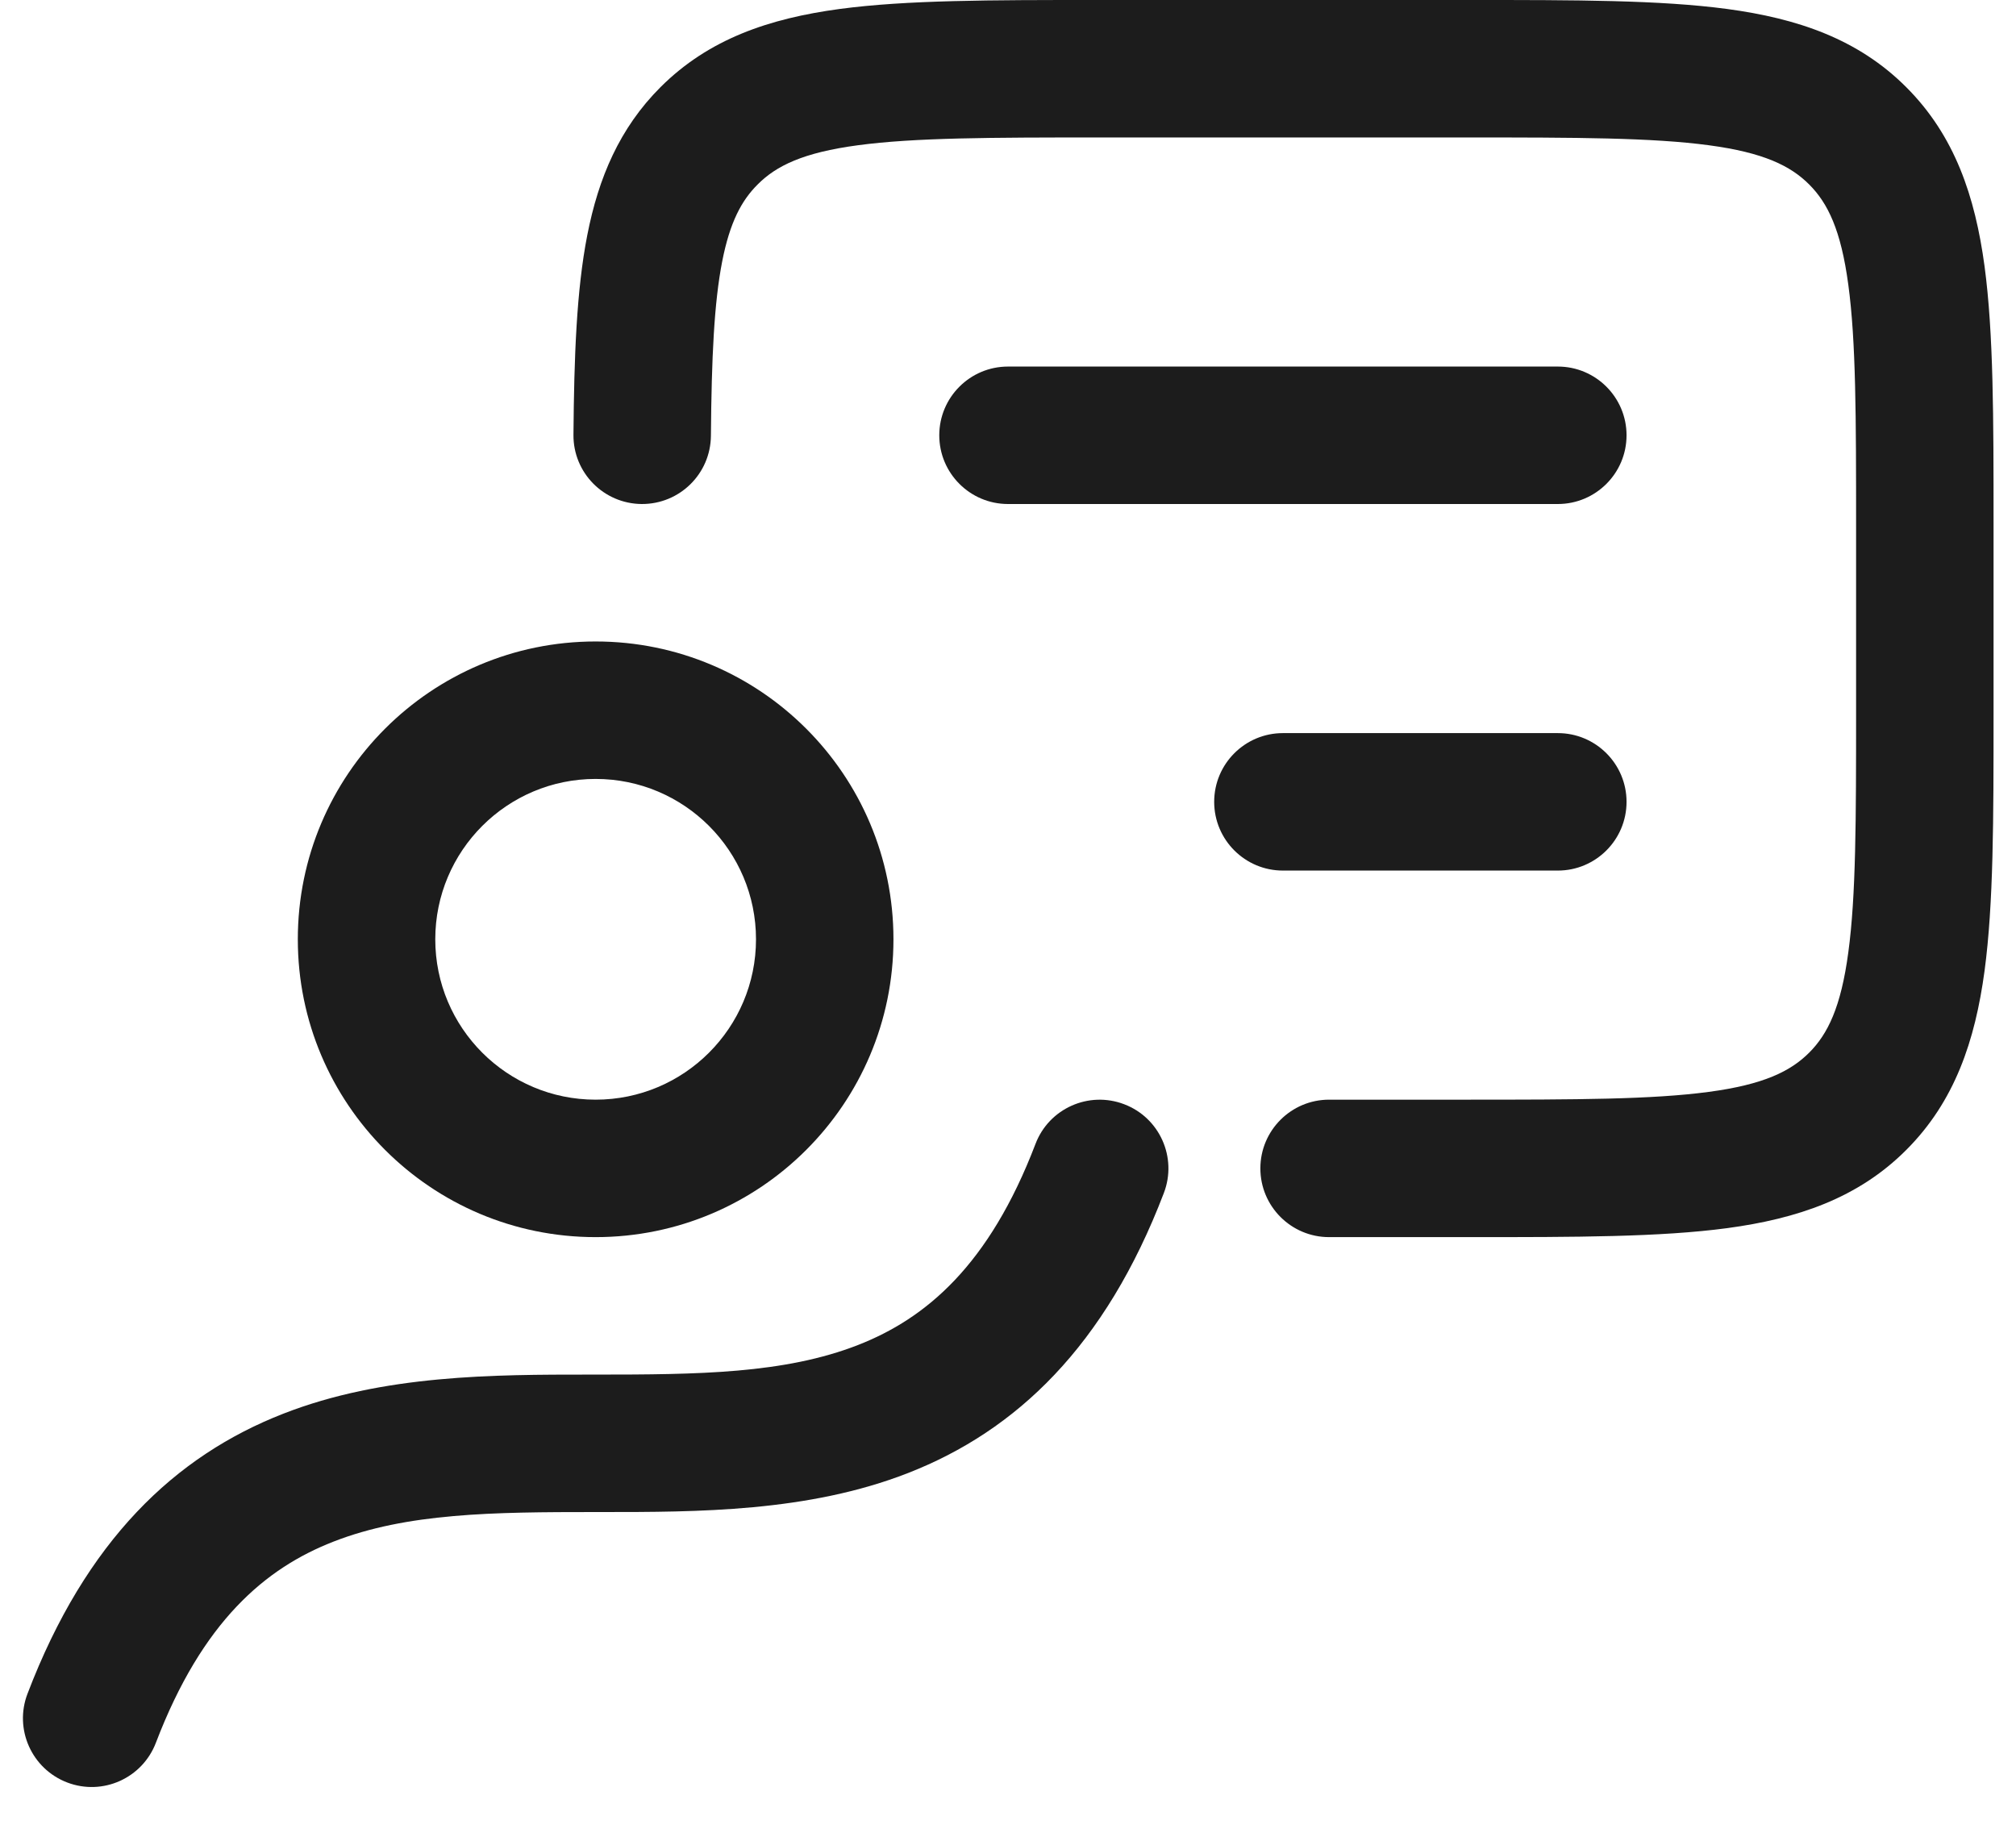
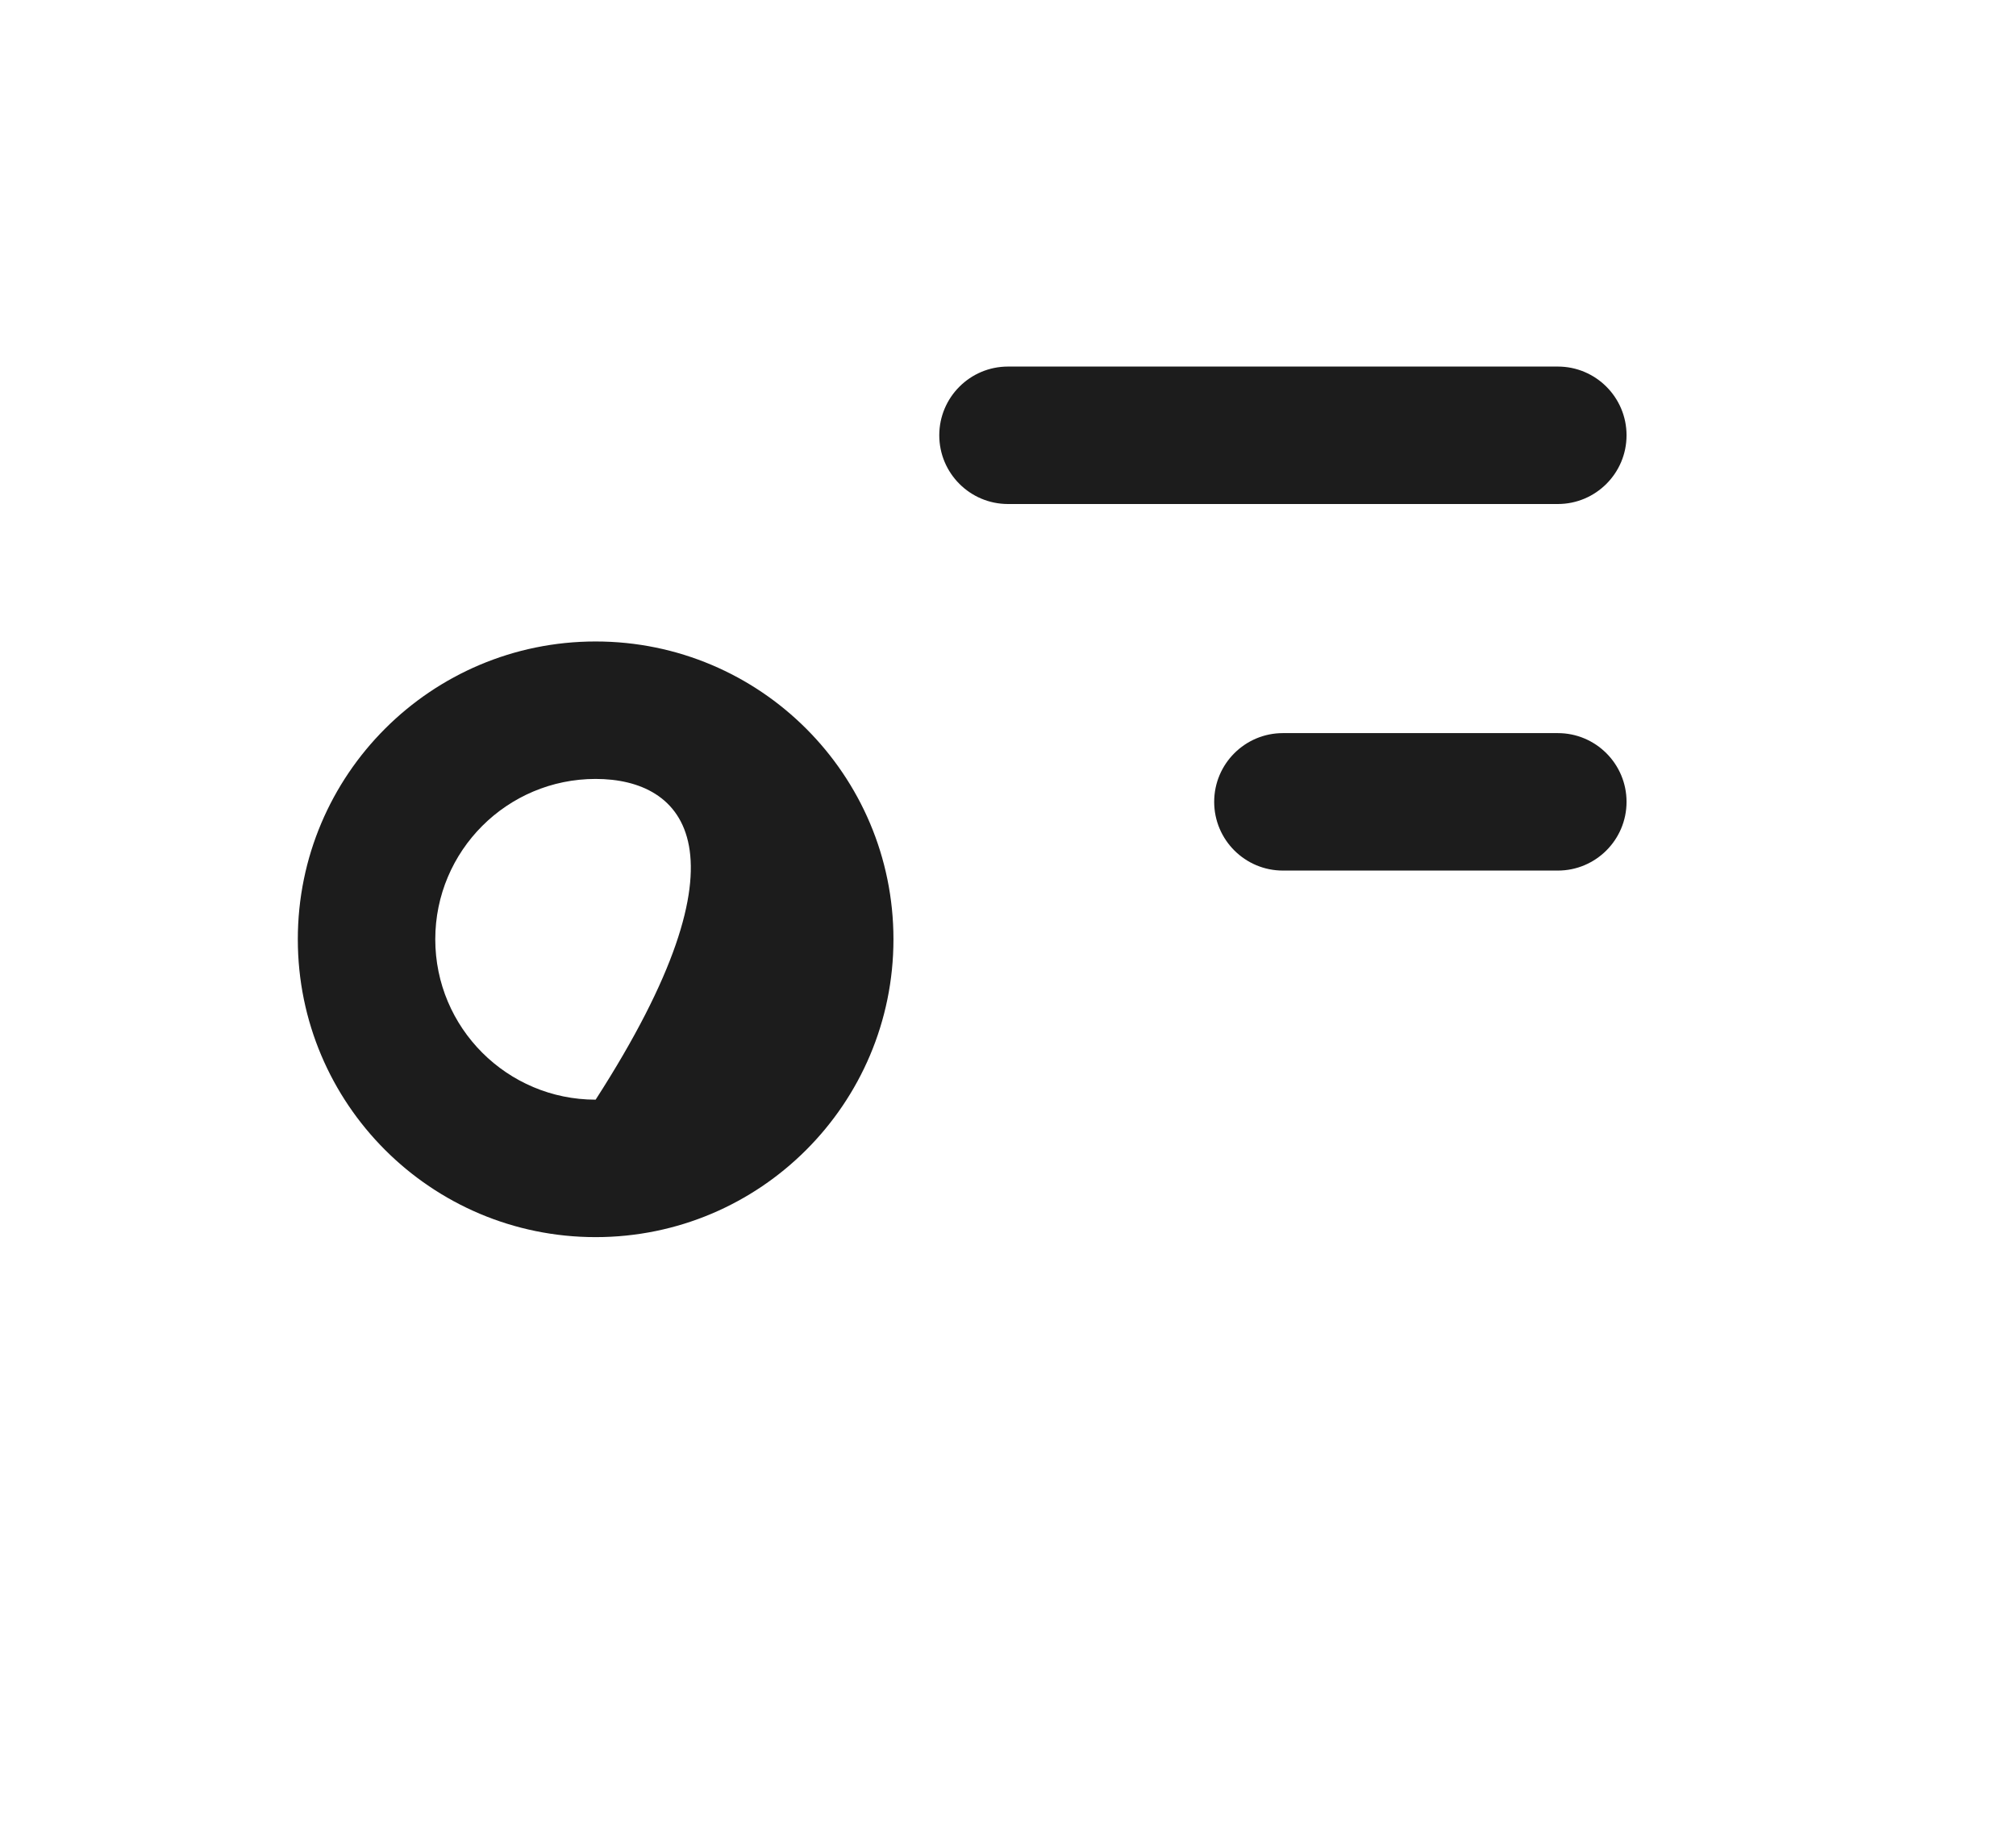
<svg xmlns="http://www.w3.org/2000/svg" width="22" height="20" viewBox="0 0 22 20" fill="none">
-   <path fill-rule="evenodd" clip-rule="evenodd" d="M12.268 12.05C12.655 12.197 12.849 12.631 12.701 13.018C12.062 14.691 11.09 15.613 9.91 16.074C8.818 16.501 7.608 16.5 6.565 16.5C6.543 16.5 6.522 16.5 6.5 16.5C5.38 16.5 4.441 16.509 3.636 16.824C2.897 17.113 2.208 17.691 1.701 19.018C1.553 19.405 1.12 19.599 0.733 19.451C0.346 19.303 0.152 18.869 0.3 18.483C0.938 16.81 1.91 15.888 3.091 15.427C4.183 15 5.393 15 6.435 15H6.5C7.62 15 8.56 14.991 9.364 14.677C10.103 14.388 10.793 13.81 11.3 12.483C11.447 12.096 11.881 11.902 12.268 12.05Z" fill="#1C1C1C" />
-   <path fill-rule="evenodd" clip-rule="evenodd" d="M11.951 5.70548e-07H16.059C17.192 -1.94295e-05 18.117 -3.93167e-05 18.848 0.098C19.612 0.201 20.275 0.423 20.803 0.952C21.332 1.481 21.554 2.143 21.657 2.907C21.755 3.638 21.755 4.563 21.755 5.696V7.804C21.755 8.937 21.755 9.862 21.657 10.593C21.554 11.357 21.332 12.019 20.803 12.548C20.275 13.077 19.612 13.299 18.848 13.402C18.117 13.5 17.192 13.5 16.059 13.5H14.504C14.09 13.5 13.754 13.164 13.754 12.75C13.754 12.336 14.09 12 14.504 12H16.005C17.205 12 18.029 11.998 18.648 11.915C19.246 11.835 19.539 11.691 19.743 11.487C19.946 11.284 20.09 10.991 20.17 10.393C20.254 9.774 20.255 8.95 20.255 7.75V5.75C20.255 4.55 20.254 3.726 20.17 3.107C20.09 2.509 19.946 2.216 19.743 2.013C19.539 1.809 19.246 1.665 18.648 1.585C18.029 1.502 17.205 1.5 16.005 1.5H12.005C10.806 1.5 9.981 1.502 9.362 1.585C8.764 1.665 8.471 1.809 8.268 2.013C8.093 2.187 7.965 2.424 7.881 2.853C7.793 3.303 7.765 3.9 7.758 4.756C7.754 5.171 7.416 5.503 7.001 5.5C6.587 5.496 6.254 5.158 6.258 4.744C6.265 3.893 6.291 3.167 6.409 2.565C6.531 1.941 6.761 1.398 7.207 0.952C7.736 0.423 8.398 0.201 9.162 0.098C9.893 -3.93167e-05 10.819 -1.94295e-05 11.951 5.70548e-07Z" fill="#1C1C1C" />
-   <path fill-rule="evenodd" clip-rule="evenodd" d="M6.5 8.5C5.534 8.5 4.75 9.284 4.75 10.25C4.75 11.216 5.534 12 6.5 12C7.466 12 8.25 11.216 8.25 10.25C8.25 9.284 7.466 8.5 6.5 8.5ZM3.25 10.25C3.25 8.455 4.705 7 6.5 7C8.295 7 9.75 8.455 9.75 10.25C9.75 12.045 8.295 13.5 6.5 13.5C4.705 13.5 3.25 12.045 3.25 10.25Z" fill="#1C1C1C" />
+   <path fill-rule="evenodd" clip-rule="evenodd" d="M6.5 8.5C5.534 8.5 4.75 9.284 4.75 10.25C4.75 11.216 5.534 12 6.5 12C8.25 9.284 7.466 8.5 6.5 8.5ZM3.25 10.25C3.25 8.455 4.705 7 6.5 7C8.295 7 9.75 8.455 9.75 10.25C9.75 12.045 8.295 13.5 6.5 13.5C4.705 13.5 3.25 12.045 3.25 10.25Z" fill="#1C1C1C" />
  <path fill-rule="evenodd" clip-rule="evenodd" d="M10.25 4.75C10.25 4.336 10.586 4 11 4H17C17.414 4 17.75 4.336 17.75 4.75C17.75 5.164 17.414 5.5 17 5.5H11C10.586 5.5 10.25 5.164 10.25 4.75ZM13.25 8.75C13.25 8.336 13.586 8 14 8H17C17.414 8 17.75 8.336 17.75 8.75C17.75 9.164 17.414 9.5 17 9.5H14C13.586 9.5 13.25 9.164 13.25 8.75Z" fill="#1C1C1C" />
</svg>